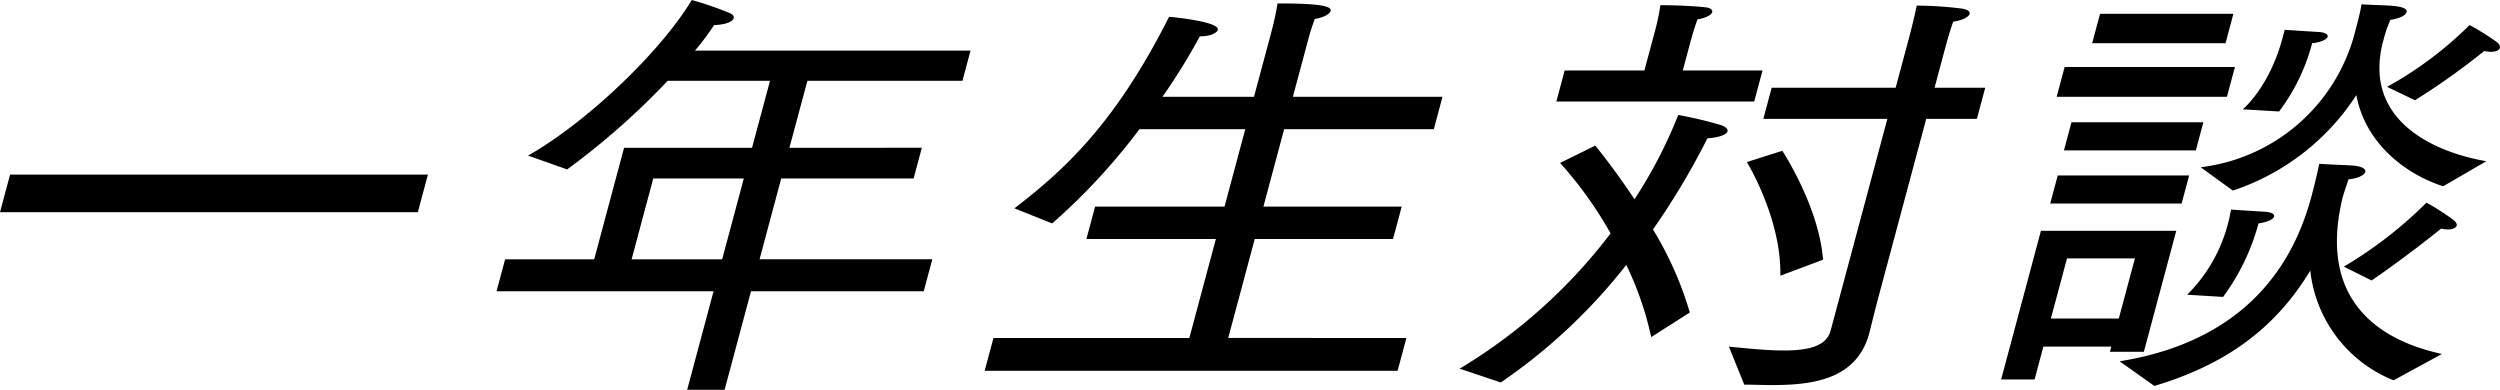
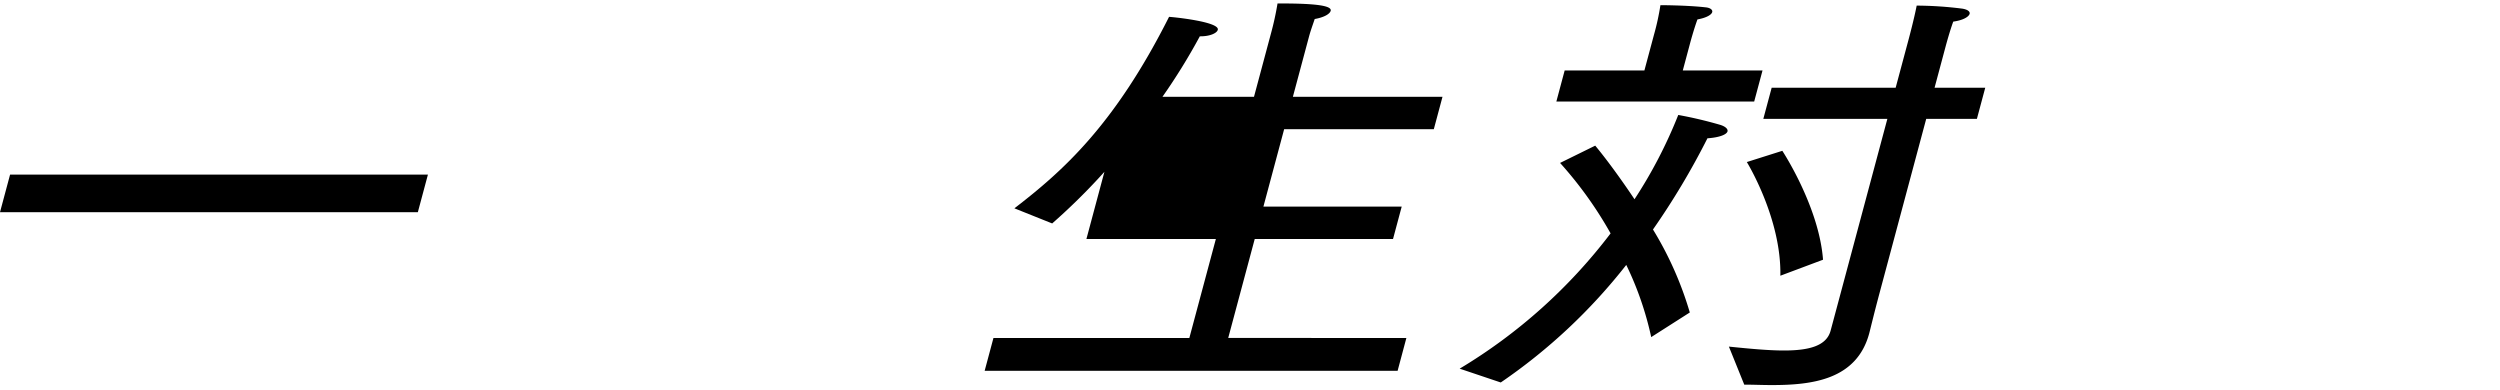
<svg xmlns="http://www.w3.org/2000/svg" width="256.519" height="40" viewBox="0 0 256.519 40">
  <g transform="translate(-1.42 -0.001)">
    <g transform="translate(12345.805 -20407.357)">
      <path d="M19.649,544.947H62.523l-1.034,3.858H18.615Z" transform="translate(-12363 19880.326)" />
-       <path d="M180.421,514.969h9.14l3.066-11.441h13.13l1.842-6.873h-10.5a76.116,76.116,0,0,1-10.314,9.091l-4.013-1.419c5.828-3.282,13.522-10.51,16.8-15.964a34.445,34.445,0,0,1,3.975,1.375c.267.133.371.31.324.488-.095.355-.784.665-2.008.709a24.672,24.672,0,0,1-1.964,2.616h28.28l-.832,3.1H211.437l-1.842,6.873H223.18l-.844,3.149H208.751l-2.222,8.293h17.725l-.879,3.282H205.65l-2.709,10.111H199.1l2.709-10.111h-22.27Zm22.27,0,2.222-8.293h-9.292l-2.222,8.293Z" transform="translate(-12472.977 19918.996)" />
-       <path d="M338.621,523.807h20.1l2.721-10.155H348.159l.891-3.326h13.281l2.127-7.938H353.6a63.926,63.926,0,0,1-8.953,9.667l-3.877-1.552c4.961-3.814,10.26-8.514,15.869-19.645.253,0,5.223.488,5,1.33-.095.355-.834.665-1.743.665h-.1a61.952,61.952,0,0,1-3.835,6.208h9.393l1.723-6.43a30.256,30.256,0,0,0,.692-3.148h.354c3.535,0,5.243.222,5.1.754-.083.31-.633.665-1.639.842-.253.754-.422,1.2-.588,1.818l-1.652,6.164h15.352l-.891,3.326H368.448l-2.127,7.938h14.19l-.891,3.326H365.43l-2.721,10.155H380.99l-.9,3.37H337.718Z" transform="translate(-12581.07 19918.23)" />
+       <path d="M338.621,523.807h20.1l2.721-10.155H348.159l.891-3.326l2.127-7.938H353.6a63.926,63.926,0,0,1-8.953,9.667l-3.877-1.552c4.961-3.814,10.26-8.514,15.869-19.645.253,0,5.223.488,5,1.33-.095.355-.834.665-1.743.665h-.1a61.952,61.952,0,0,1-3.835,6.208h9.393l1.723-6.43a30.256,30.256,0,0,0,.692-3.148h.354c3.535,0,5.243.222,5.1.754-.083.31-.633.665-1.639.842-.253.754-.422,1.2-.588,1.818l-1.652,6.164h15.352l-.891,3.326H368.448l-2.127,7.938h14.19l-.891,3.326H365.43l-2.721,10.155H380.99l-.9,3.37H337.718Z" transform="translate(-12581.07 19918.23)" />
      <path d="M491.664,527.337a54.859,54.859,0,0,0,15.486-13.88,40.066,40.066,0,0,0-5.184-7.229l3.607-1.774c1.069,1.286,2.516,3.237,4.031,5.5a48.134,48.134,0,0,0,4.489-8.648,42.352,42.352,0,0,1,4.322,1.02c.558.177.79.444.731.665-.083.31-.772.621-2.059.71a76.423,76.423,0,0,1-5.588,9.357,35.394,35.394,0,0,1,3.779,8.514l-3.96,2.527a32.914,32.914,0,0,0-2.56-7.406,57.546,57.546,0,0,1-12.878,12.062Zm10.775-30.6h8.181l.844-3.149.143-.532a25.3,25.3,0,0,0,.656-3.015s2.676,0,4.637.222c.493.044.737.266.677.488-.072.266-.559.577-1.515.754-.374,1.02-.731,2.351-.731,2.351l-.772,2.882h8.181l-.856,3.193h-20.3Zm16.849,28.337c2.162.222,4.085.4,5.65.4,2.626,0,4.373-.488,4.789-2.04l5.823-21.73H522.822l.856-3.193H536.4l1.367-5.1s.535-2,.79-3.326a38.823,38.823,0,0,1,4.664.31c.582.089.826.311.767.533-.083.31-.683.665-1.678.8-.362.975-.766,2.483-.766,2.483l-1.152,4.3h5.2l-.856,3.193h-5.2l-4.789,17.871c-.582,2.173-.971,3.814-1.055,4.124-1.283,4.789-5.87,5.322-10.011,5.322-.959,0-1.907-.044-2.816-.044Zm5.281-7.273c.116-5.9-3.44-11.663-3.44-11.663l3.642-1.153s3.77,5.721,4.176,11.175Z" transform="translate(-12686.276 19917.848)" />
-       <path d="M671.22,513h13.887l-3.327,12.417H678.3l.142-.532H671.47l-.9,3.37h-3.434Zm1.723-5.676h13.484l-.772,2.882H672.171ZM679.211,522l1.652-6.164h-6.969L672.242,522Zm-5.558-25.809h17.473l-.82,3.06H672.833Zm.7,5.676h13.534l-.772,2.882H673.582Zm2.932-11.131h13.685l-.808,3.016H676.478Zm2.011,35.654c14.354-2.306,18.286-11.707,19.7-16.984.333-1.241.663-2.661.778-3.282,1.239.089,2.742.133,3.437.178.986.088,1.369.355,1.286.665s-.734.665-1.717.754c-.276.842-.481,1.419-.612,1.907-2.763,11.441,5.047,14.9,10.2,16.009l-4.966,2.705a13.733,13.733,0,0,1-8.546-11.264c-3.648,6.075-8.864,9.712-16,11.84Zm6.93-6.829a15.971,15.971,0,0,0,4.29-7.716c.095-.355.128-.665.223-1.02,0,0,2.629.177,3.476.222.695.044.989.266.93.488-.071.266-.66.576-1.6.71a22.429,22.429,0,0,1-3.636,7.539Zm1.384-13.082a18.652,18.652,0,0,0,15.709-13.393c.273-1.02.725-2.705.79-3.326,1.289.089,2.653.089,3.336.177,1.037.089,1.37.355,1.3.621-.095.355-.734.665-1.678.8l-.3.754c-.181.488-.3.931-.419,1.375-2.246,8.381,5.6,11.53,10.572,12.373l-4.426,2.572c-4-1.286-8.03-4.523-8.906-9.357a24.167,24.167,0,0,1-12.675,9.8Zm4.319-5.943s2.715-2.217,4.082-7.317c.071-.266.155-.576.225-.842,0,0,2.629.177,3.475.222.7.044.989.266.93.488-.071.266-.659.577-1.592.665a20.068,20.068,0,0,1-3.392,7.006Zm10.37,16.142a42.714,42.714,0,0,0,8.475-6.563,22.971,22.971,0,0,1,2.718,1.73c.294.222.437.443.389.621-.06.222-.41.4-.915.4a4.066,4.066,0,0,1-.683-.089c-3.737,3.015-7.132,5.322-7.132,5.322Zm4.438-18.448a38.123,38.123,0,0,0,8.466-6.341,26.62,26.62,0,0,1,2.768,1.729c.294.222.386.444.338.621-.059.222-.41.4-.915.4a4.067,4.067,0,0,1-.684-.089,72.057,72.057,0,0,1-7.111,5.055Z" transform="translate(-12806.19 19918.039)" />
    </g>
  </g>
</svg>